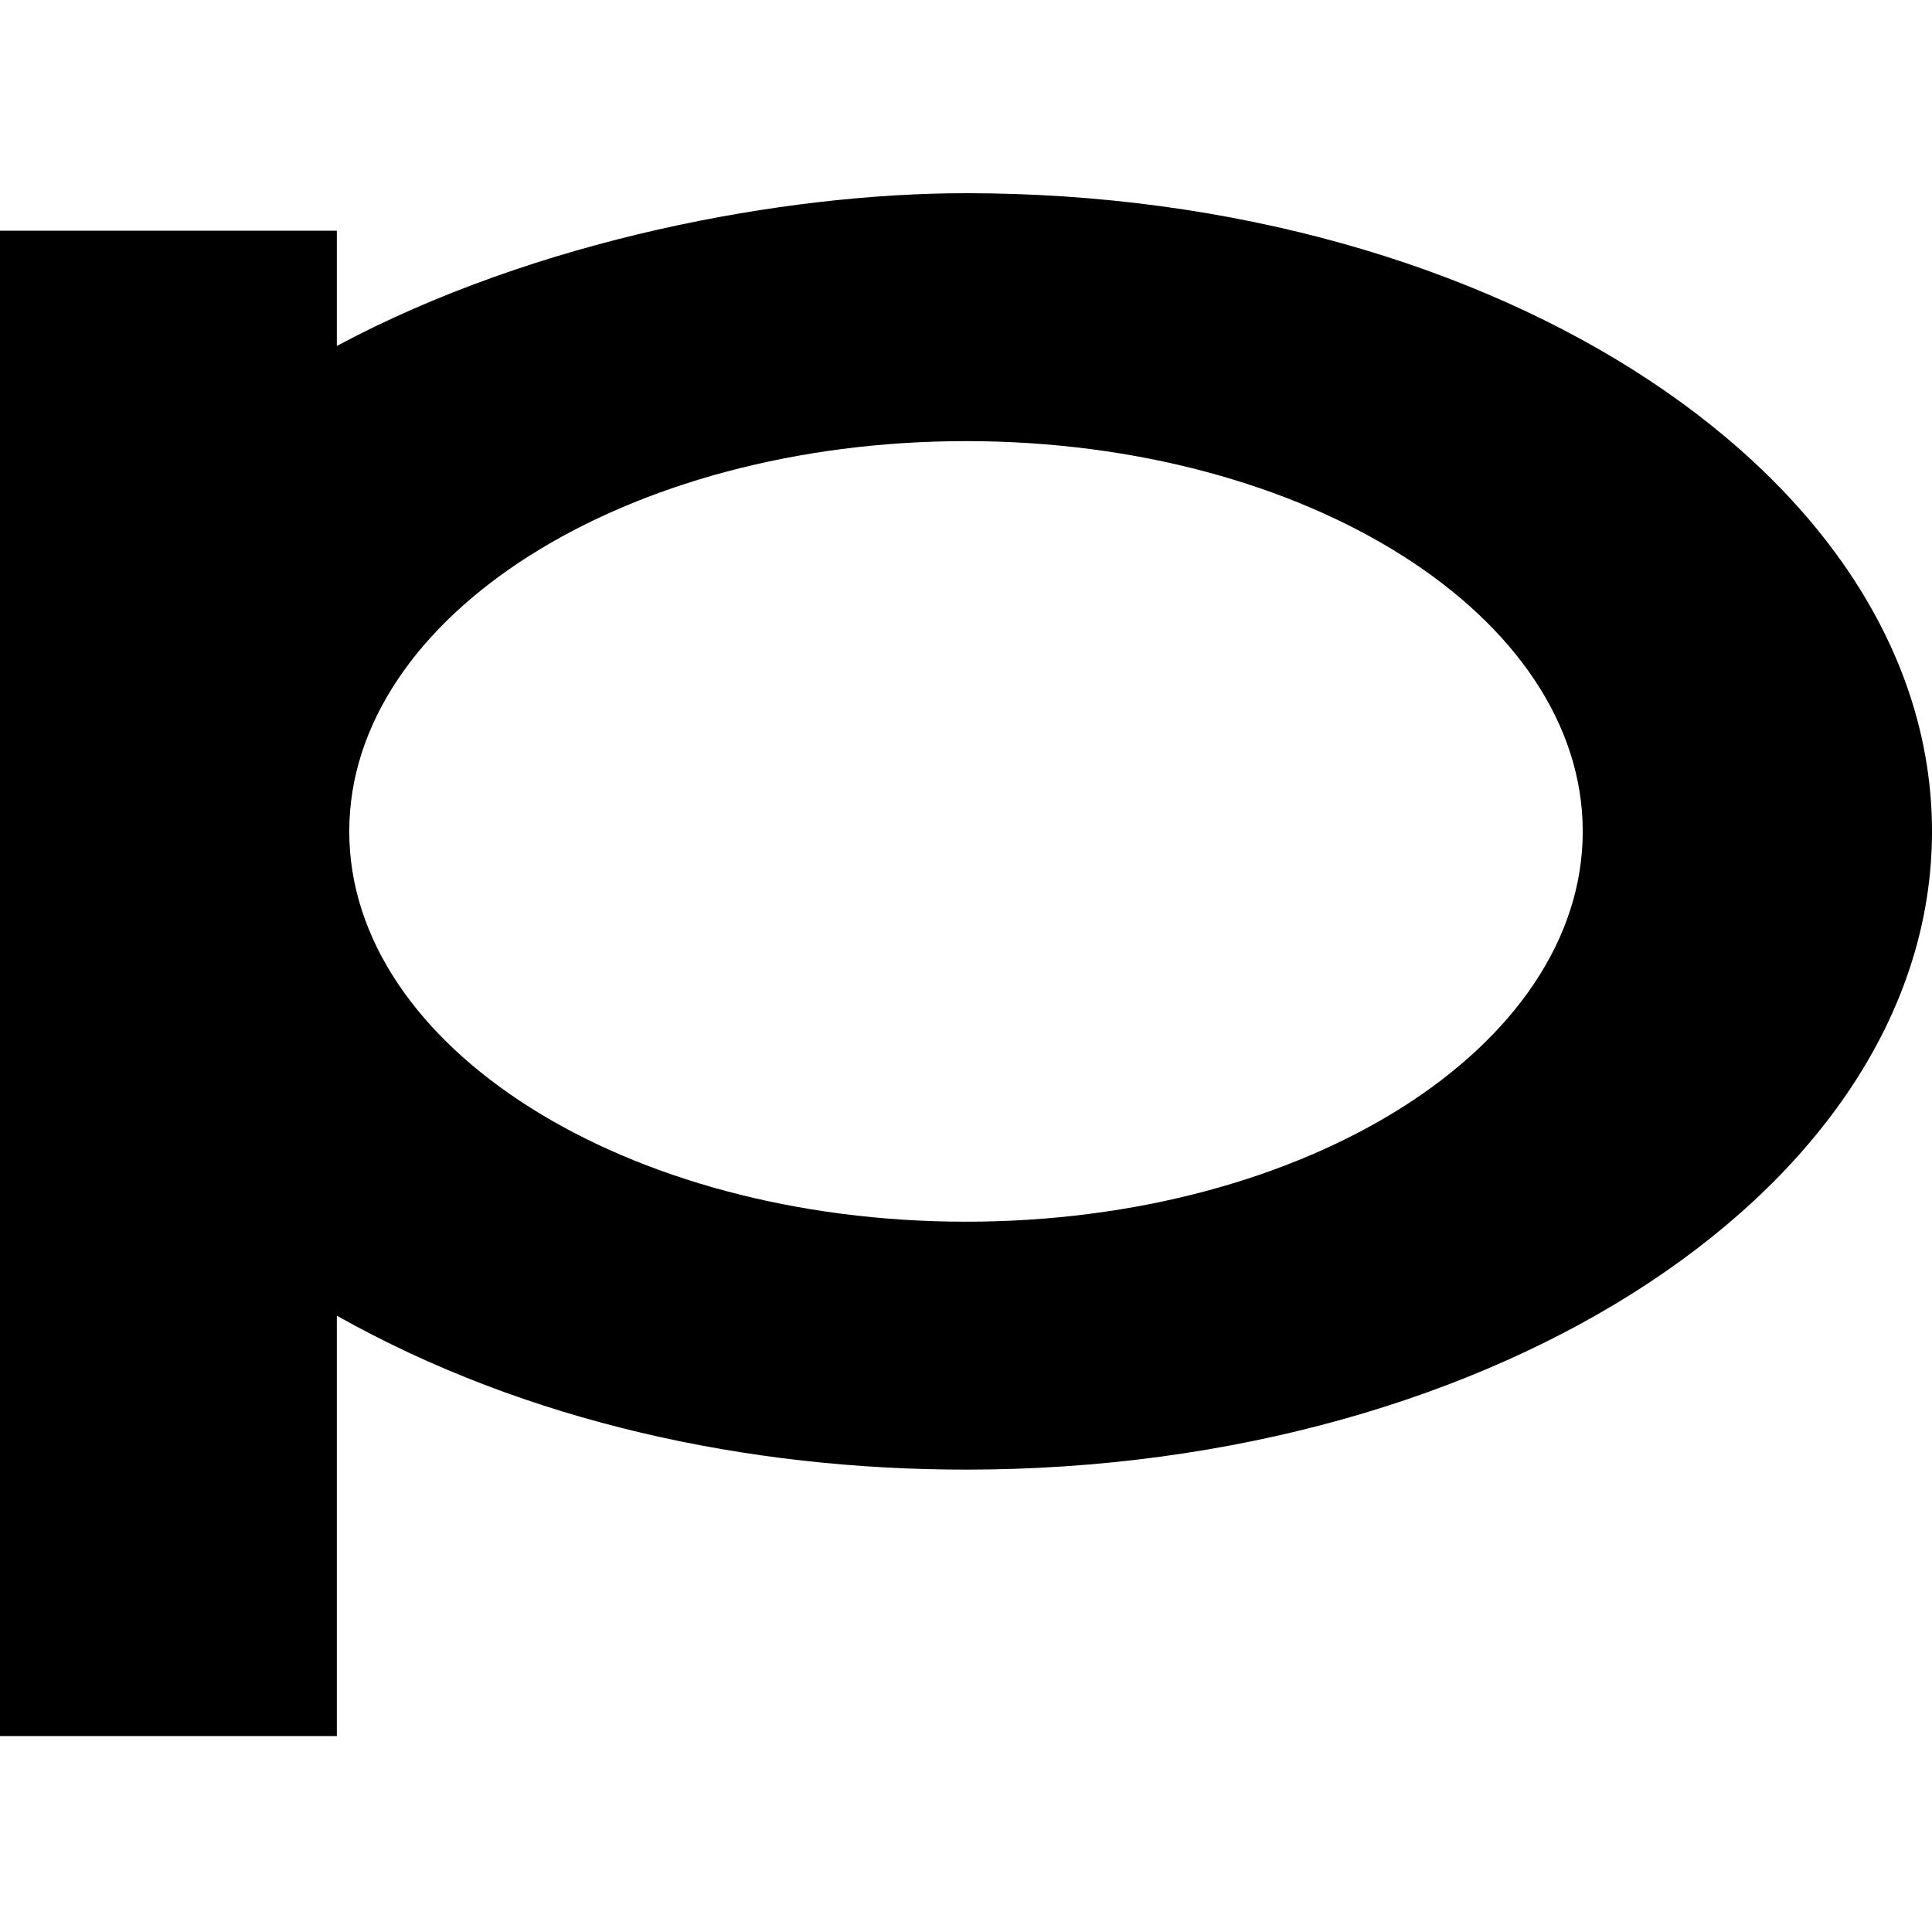
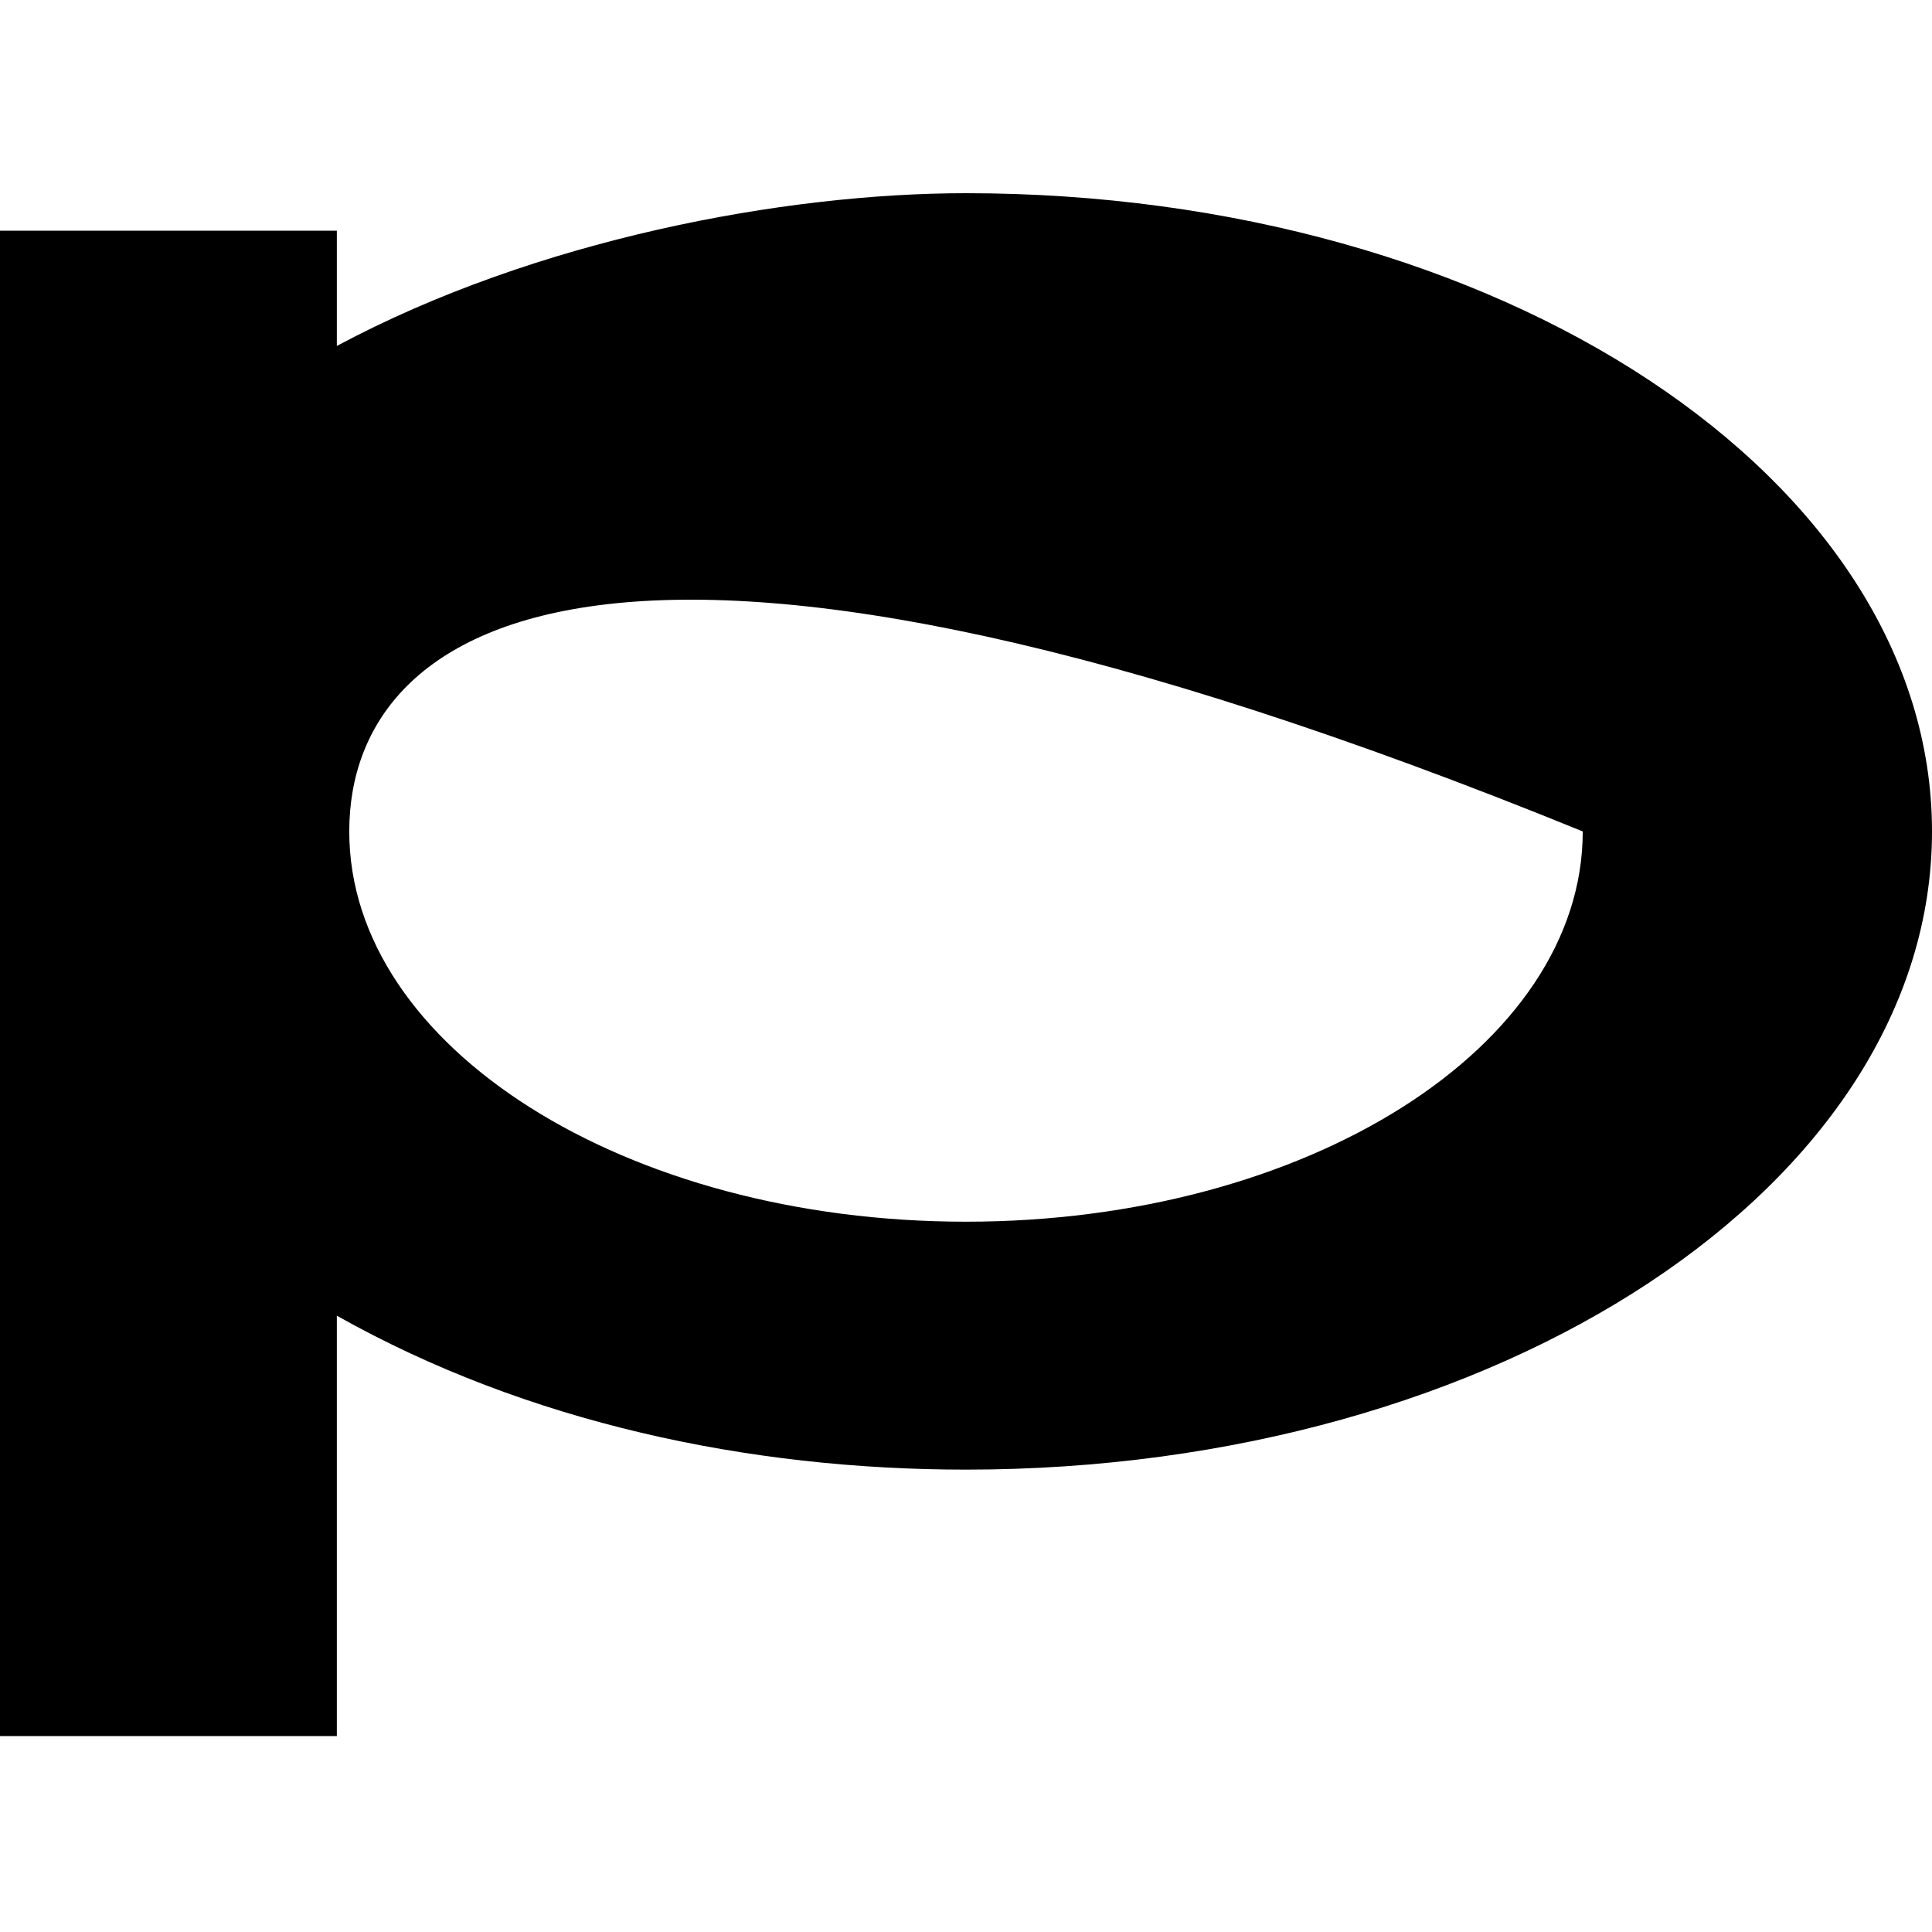
<svg xmlns="http://www.w3.org/2000/svg" width="40" height="40" viewBox="0 0 40 40" fill="none">
-   <path fill-rule="evenodd" clip-rule="evenodd" d="M6.974 7.162V4.776H0V17.214V35.943H6.974V27.24C10.909 29.455 15.508 30.427 20 30.427C31.046 30.427 40 24.511 40 17.214C40 9.916 31.046 4 20 4C16.241 4 11.102 4.954 6.974 7.162ZM32.769 17.214C32.769 12.751 27.052 9.133 20 9.133C12.948 9.133 7.231 12.751 7.231 17.214C7.231 21.676 12.948 25.294 20 25.294C27.052 25.294 32.769 21.676 32.769 17.214Z" fill="black" />
+   <path fill-rule="evenodd" clip-rule="evenodd" d="M6.974 7.162V4.776H0V17.214V35.943H6.974V27.24C10.909 29.455 15.508 30.427 20 30.427C31.046 30.427 40 24.511 40 17.214C40 9.916 31.046 4 20 4C16.241 4 11.102 4.954 6.974 7.162ZM32.769 17.214C12.948 9.133 7.231 12.751 7.231 17.214C7.231 21.676 12.948 25.294 20 25.294C27.052 25.294 32.769 21.676 32.769 17.214Z" fill="black" />
</svg>